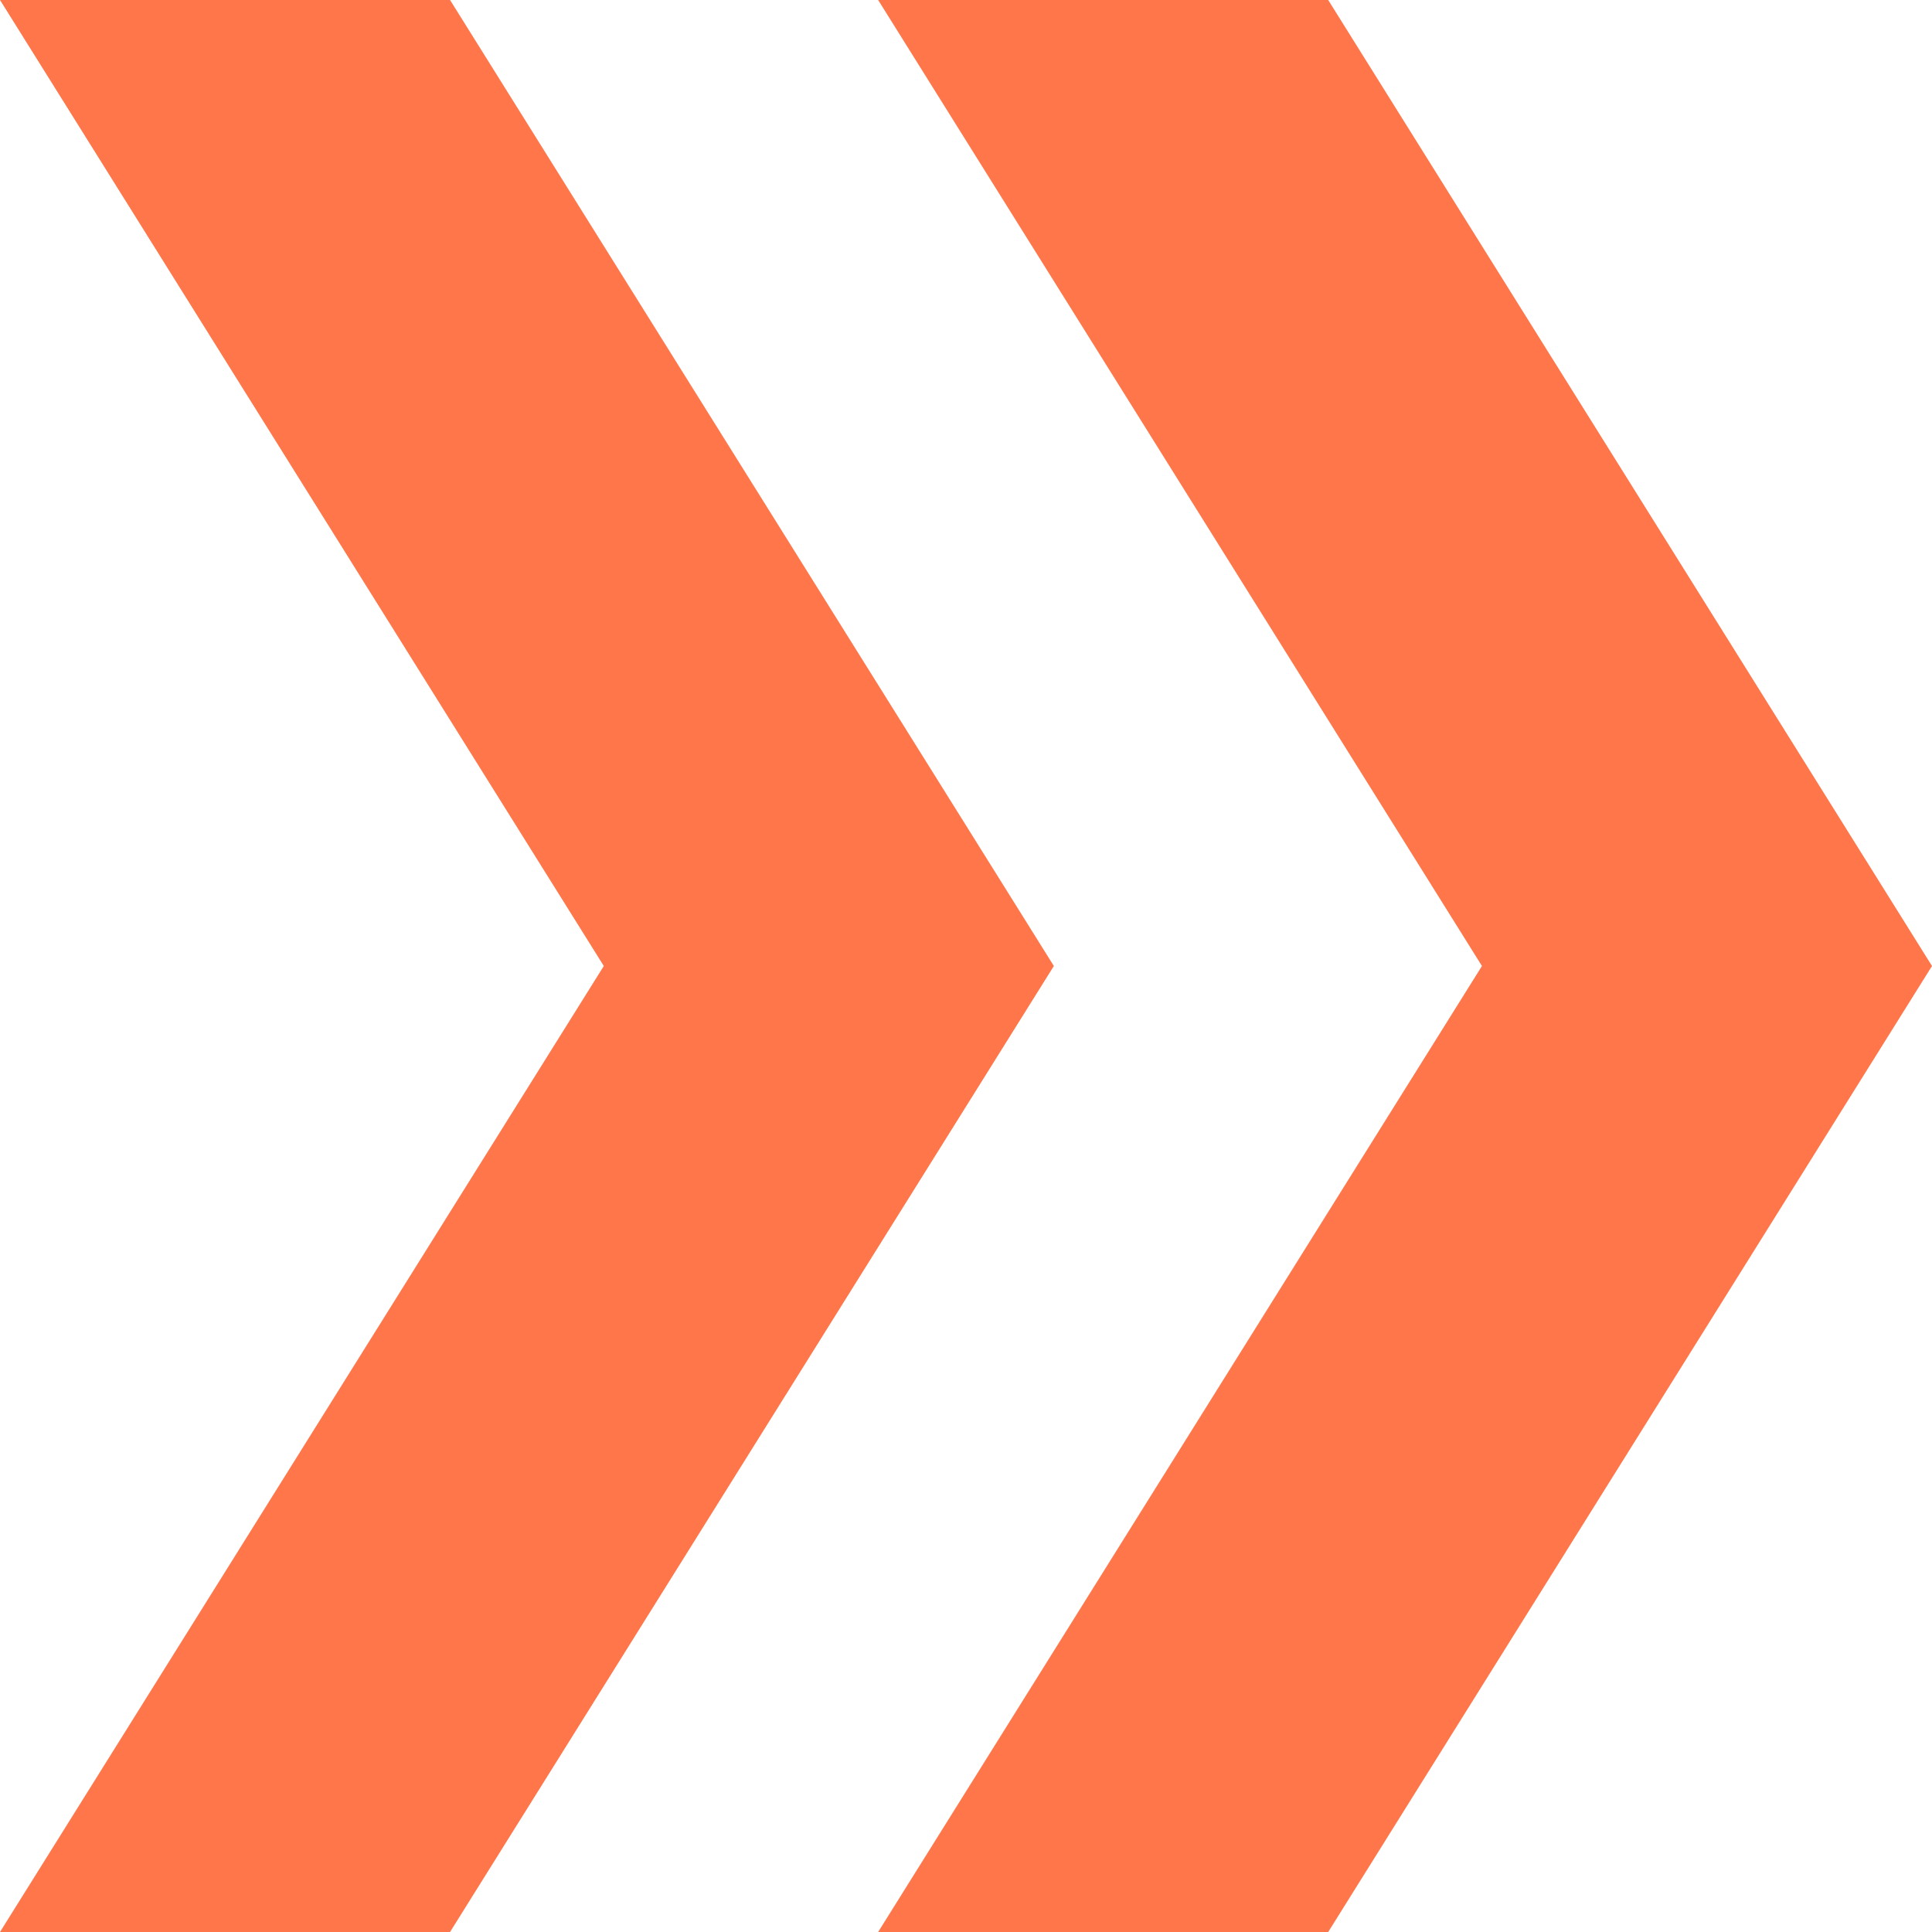
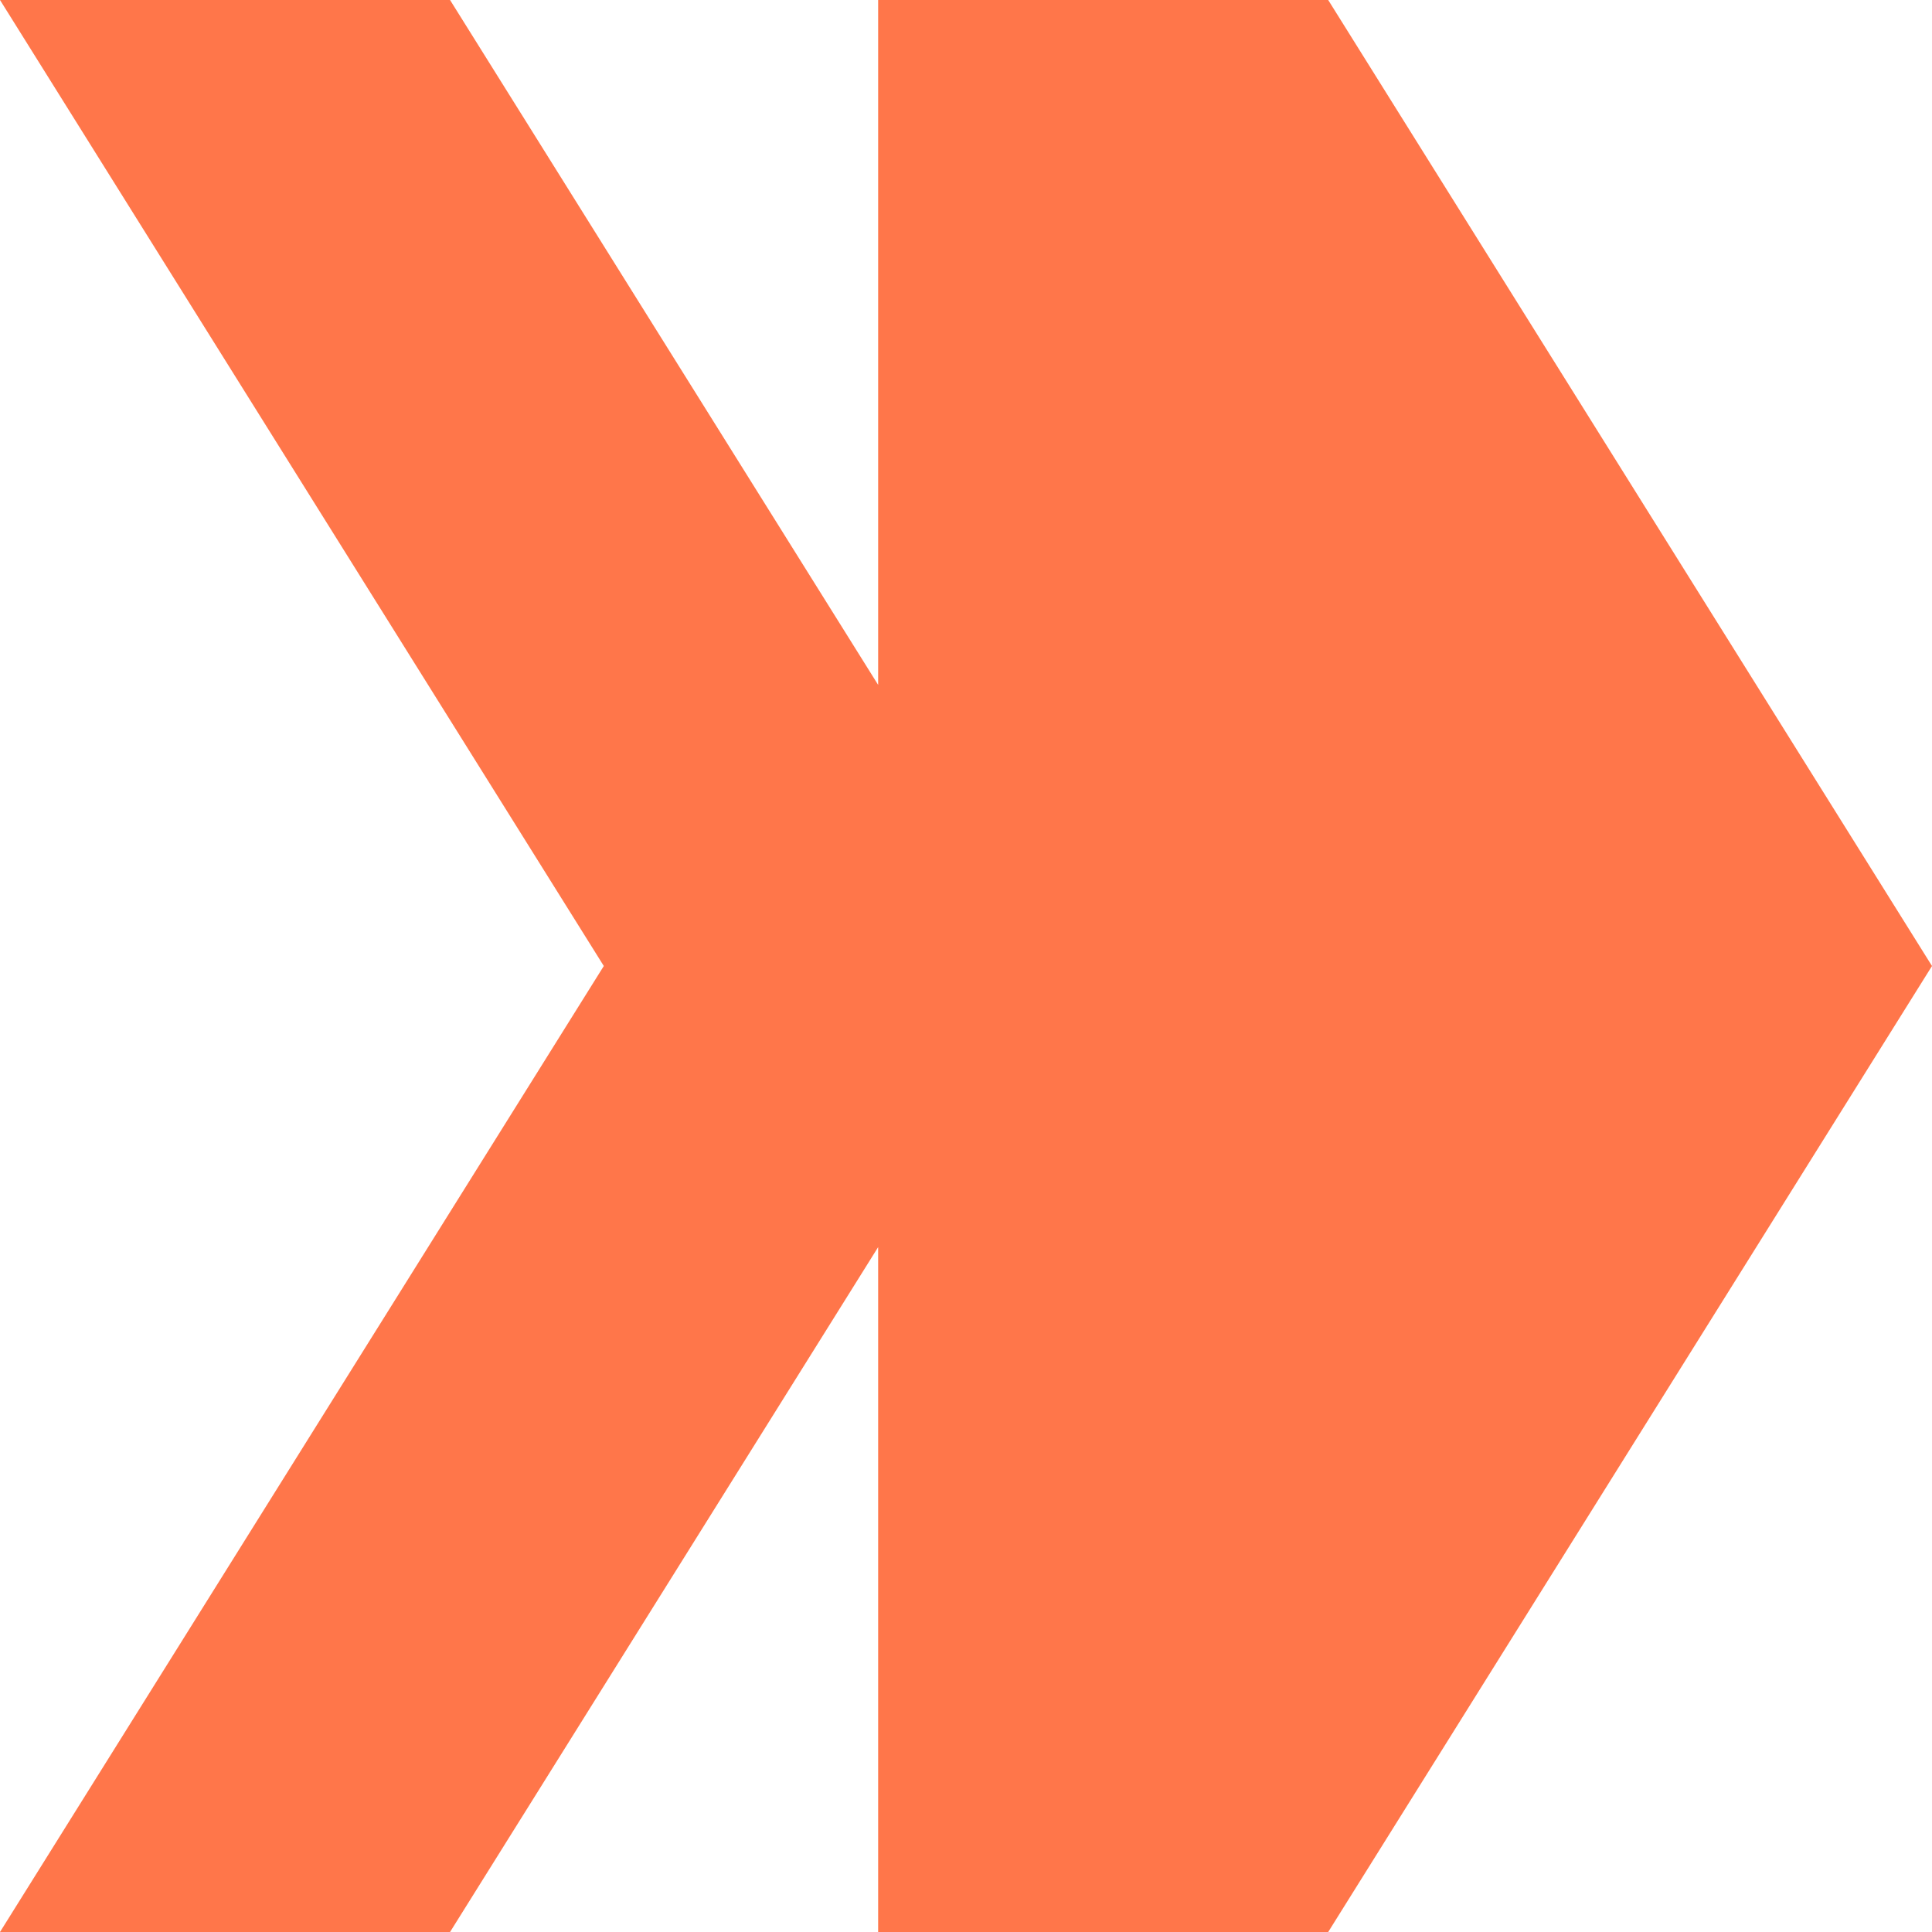
<svg xmlns="http://www.w3.org/2000/svg" width="19" height="19" viewBox="0 0 19 19" fill="none">
-   <path d="M13.062 0H8.636L14.574 9.5L8.636 19H13.062L19 9.5L13.062 0ZM4.426 0H0L5.938 9.5L0 19H4.426L10.364 9.5L4.426 0Z" fill="#FF764A" />
+   <path d="M13.062 0H8.636L8.636 19H13.062L19 9.5L13.062 0ZM4.426 0H0L5.938 9.5L0 19H4.426L10.364 9.5L4.426 0Z" fill="#FF764A" />
</svg>